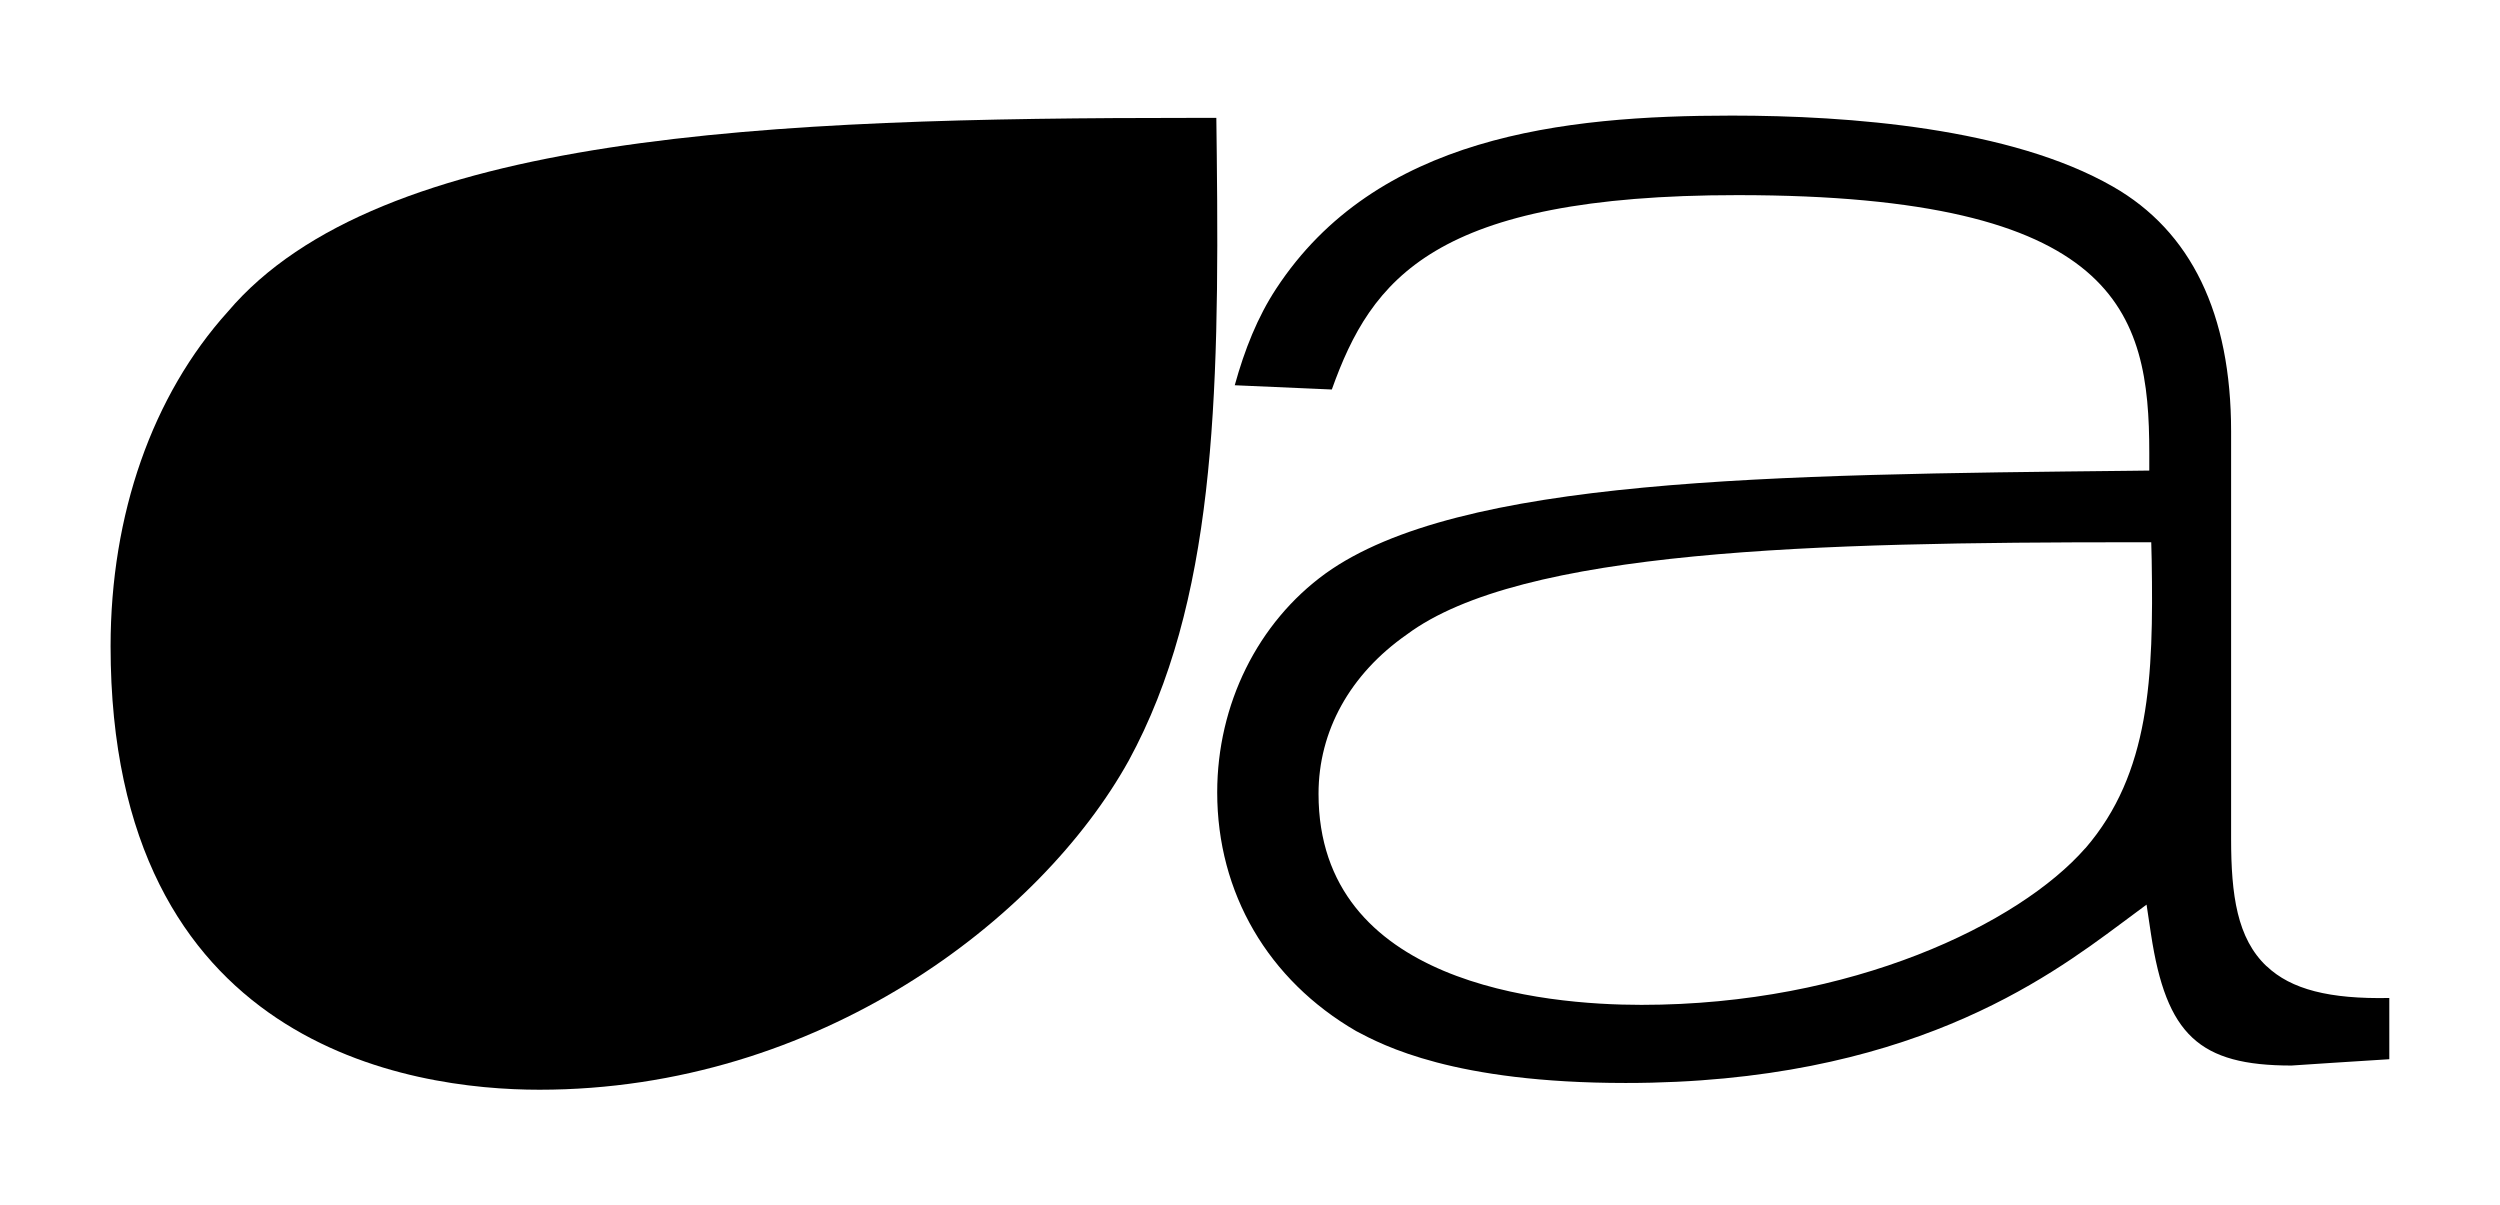
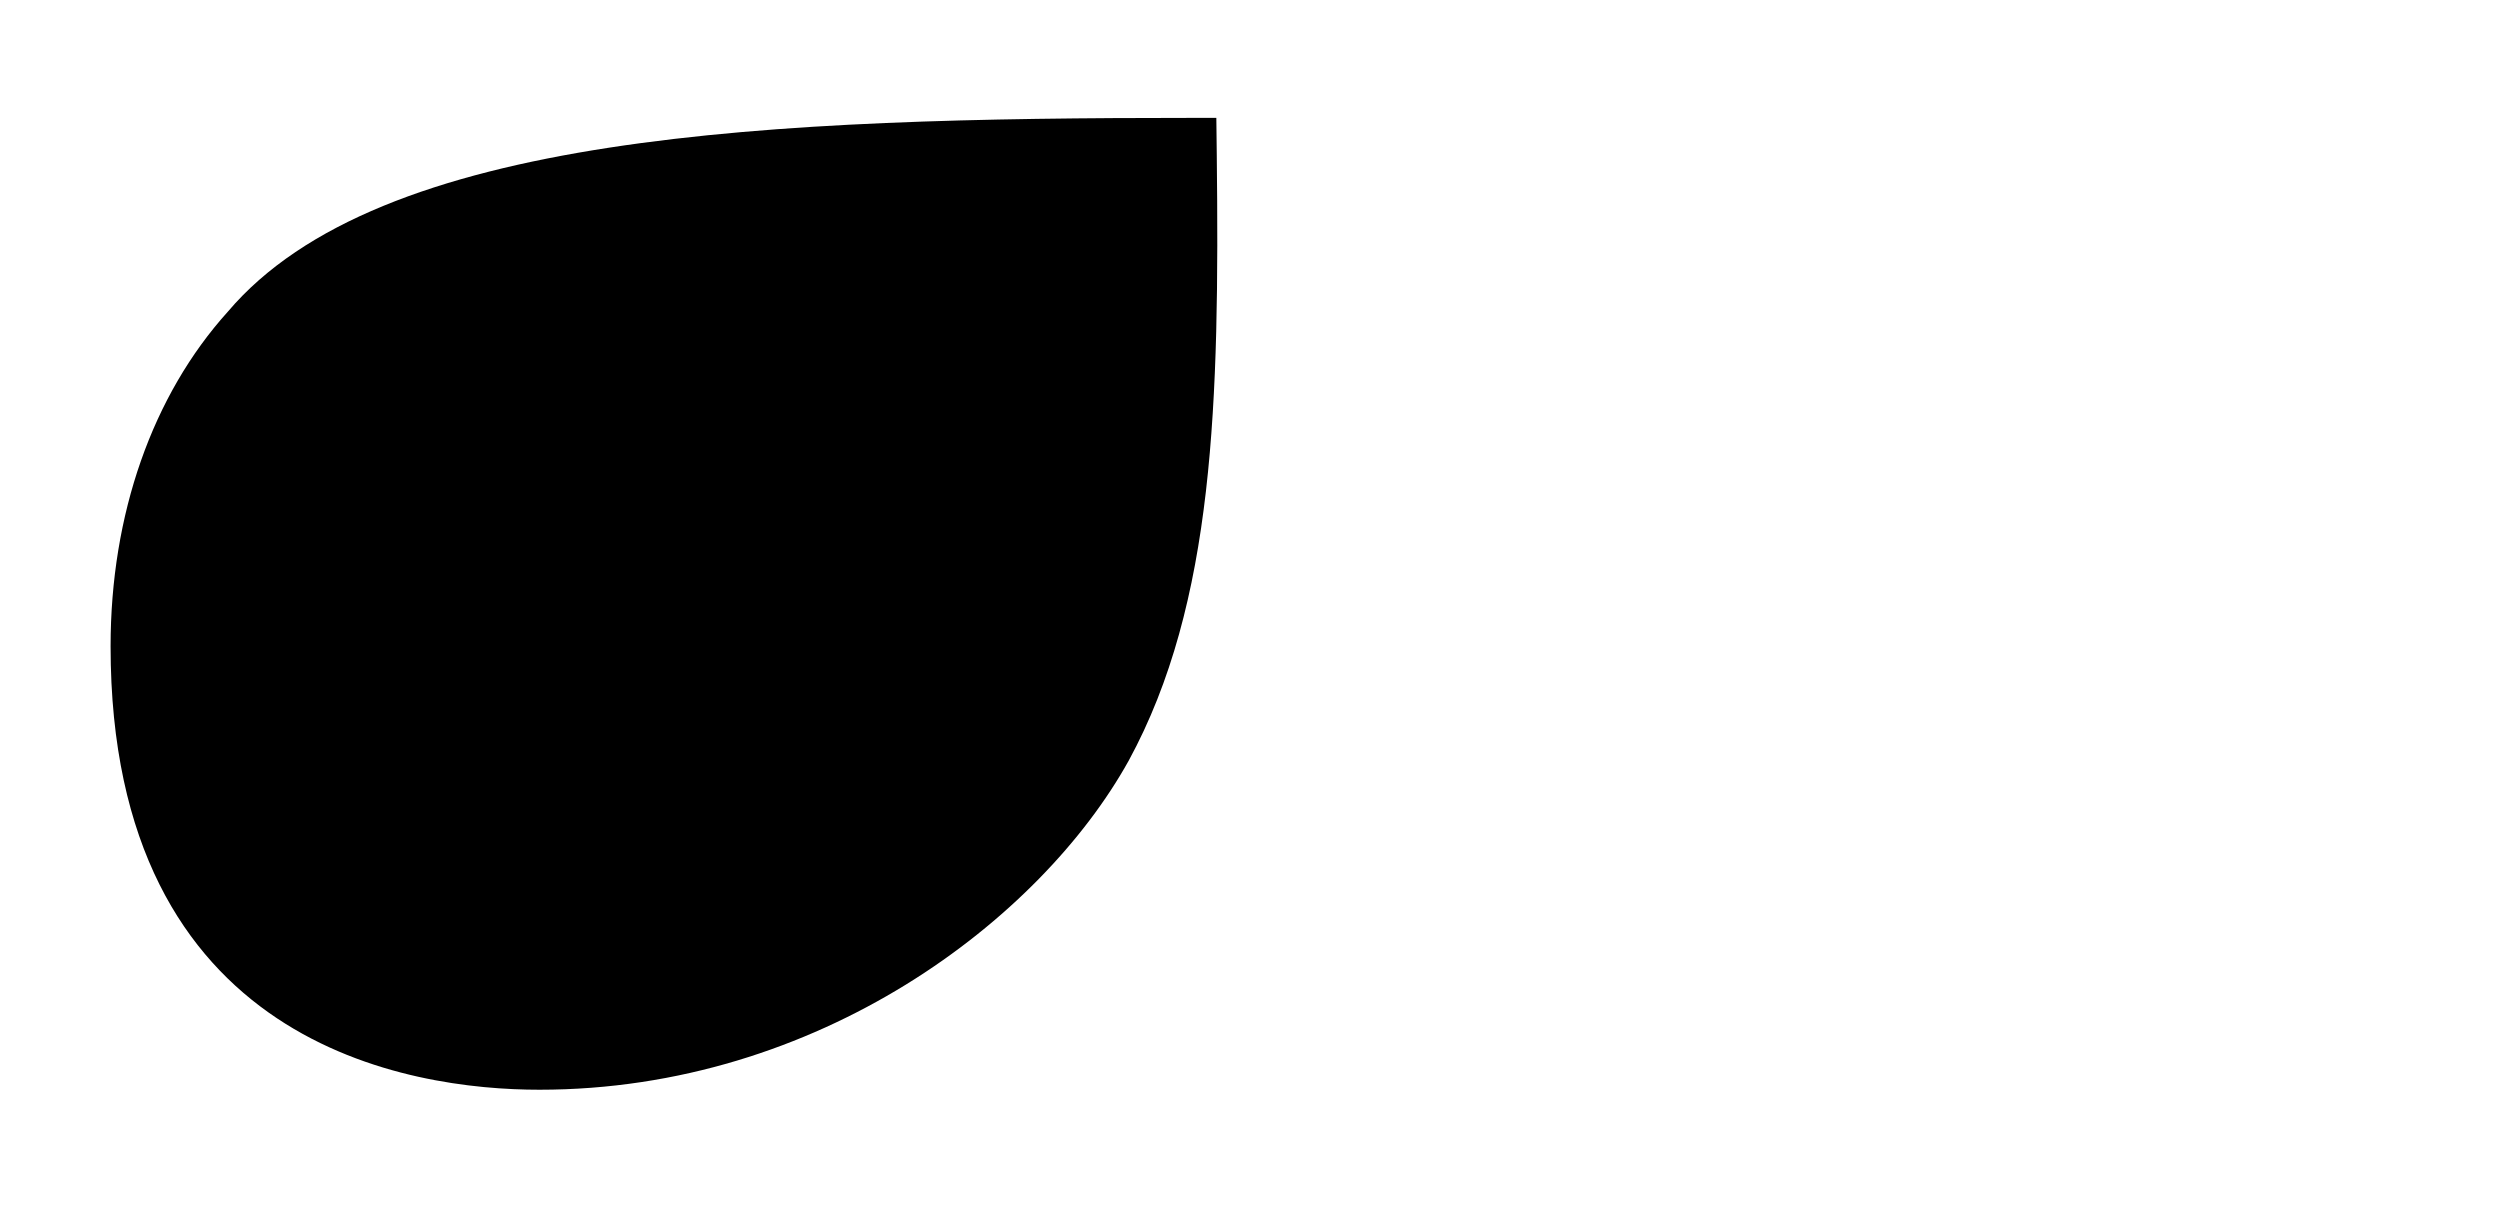
<svg xmlns="http://www.w3.org/2000/svg" viewBox="0 0 229.46 110.63" data-name="Calque 1" id="Calque_1">
  <defs>
    <style>
      .cls-1 {
        fill: #000;
        stroke-width: 0px;
      }
    </style>
  </defs>
-   <path d="M208.04,88.69c-2.71-2.56-3.26-6.53-3.26-11.71v-37.38c0-10.79-3.66-18.37-10.86-22.48-9.38-5.38-24.19-6.51-34.96-6.51-15.54,0-32.66,1.9-41.83,15.89-1.7,2.59-2.89,5.57-3.8,8.86,2.57.12,7.33.33,8.91.39,3.63-10.16,9.38-17.84,37.25-17.84,34.93,0,37.78,10.71,37.78,23.64v1.64l-1.63.02c-33.13.35-61.73.63-73.97,9.42-6.23,4.51-9.95,12.02-9.95,20.1,0,9.23,4.67,17.22,12.76,21.91,2.45,1.3,8.95,4.76,24.73,4.76,25.75,0,38.62-9.54,45.52-14.67l2.29-1.7.41,2.73c1.4,9.23,4.42,12.04,12.89,12.04,0,0,7.22-.48,8.98-.58v-5.62c-5.48.11-9.01-.78-11.26-2.92ZM191.4,77.85c-6.08,6.94-21.43,14.38-40.74,14.38-8.91,0-29.64-1.88-29.64-19.37,0-5.77,2.89-10.98,8.1-14.62,10.49-7.82,37.53-8.47,66.7-8.47h1.63l.04,1.64c.18,10.77-.16,19.57-6.08,26.44Z" class="cls-1" />
  <path d="M103.6,69.81c-8.08,14.56-28.45,30.21-54.09,30.21-11.83,0-39.36-3.97-39.36-40.7,0-12.11,3.84-23.04,10.76-30.71,13.92-16.42,49.83-17.79,88.57-17.79h2.16l.04,3.42c.25,22.63-.21,41.11-8.08,55.57Z" class="cls-1" />
</svg>